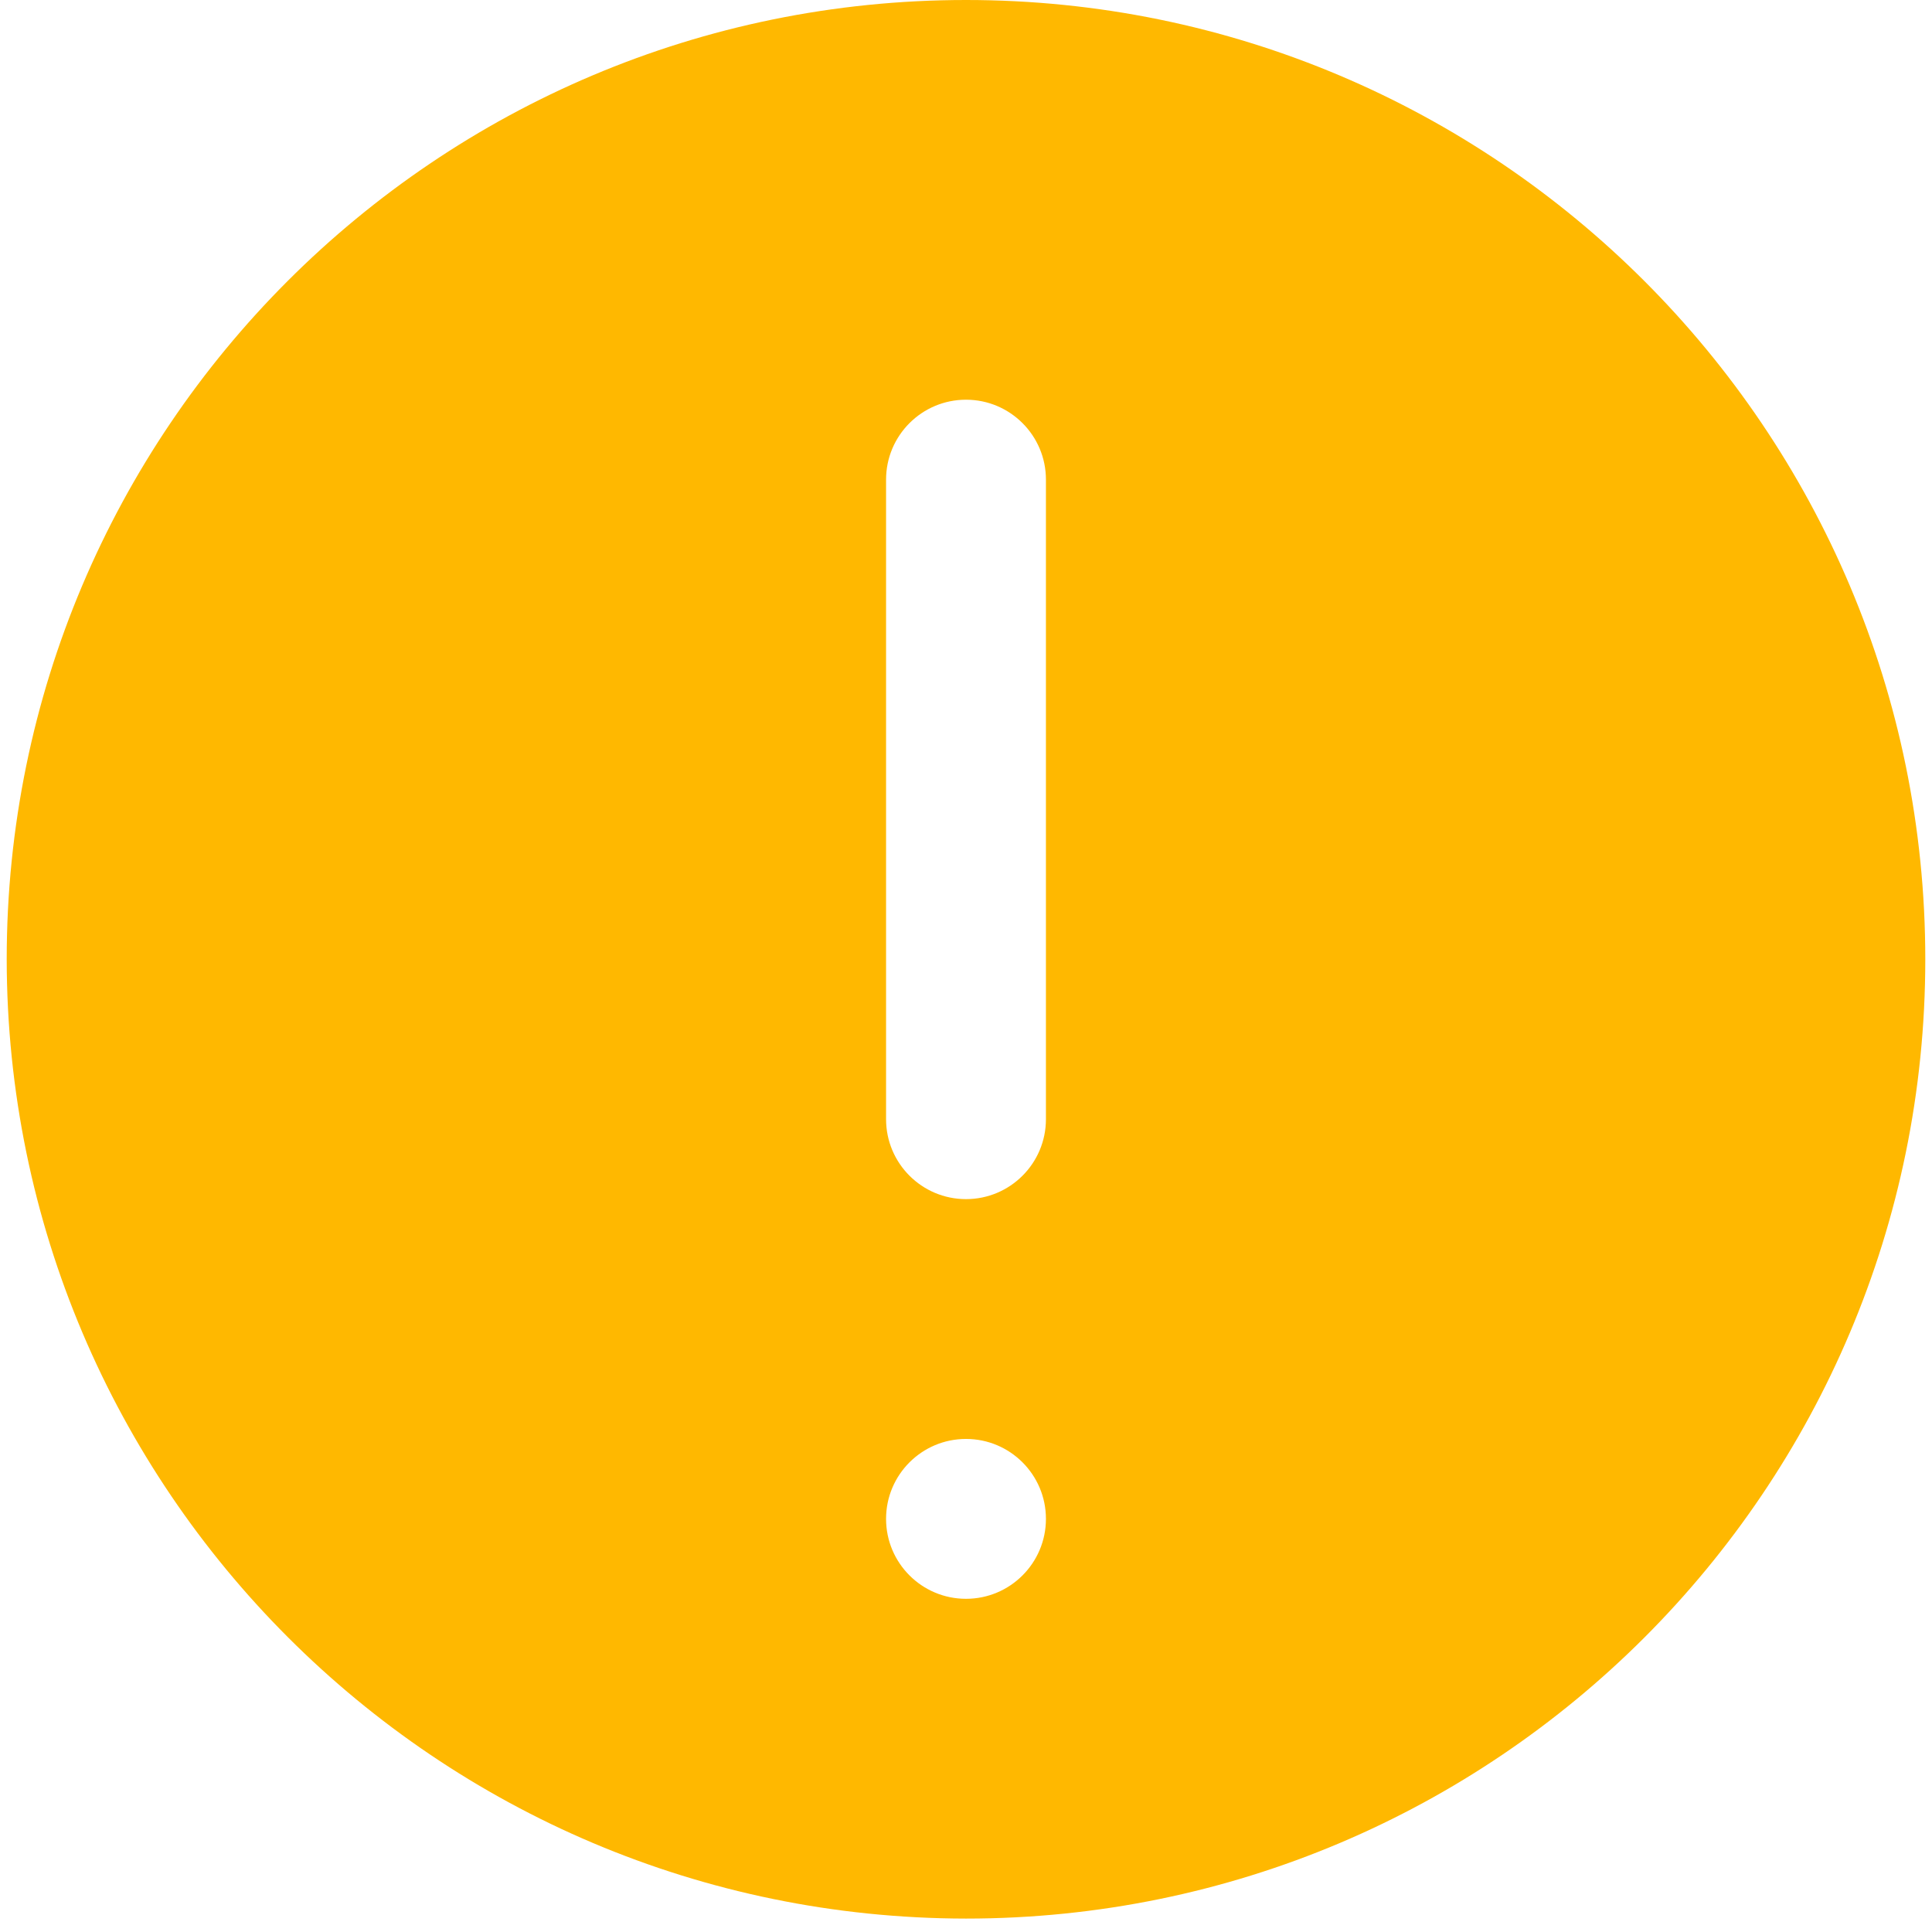
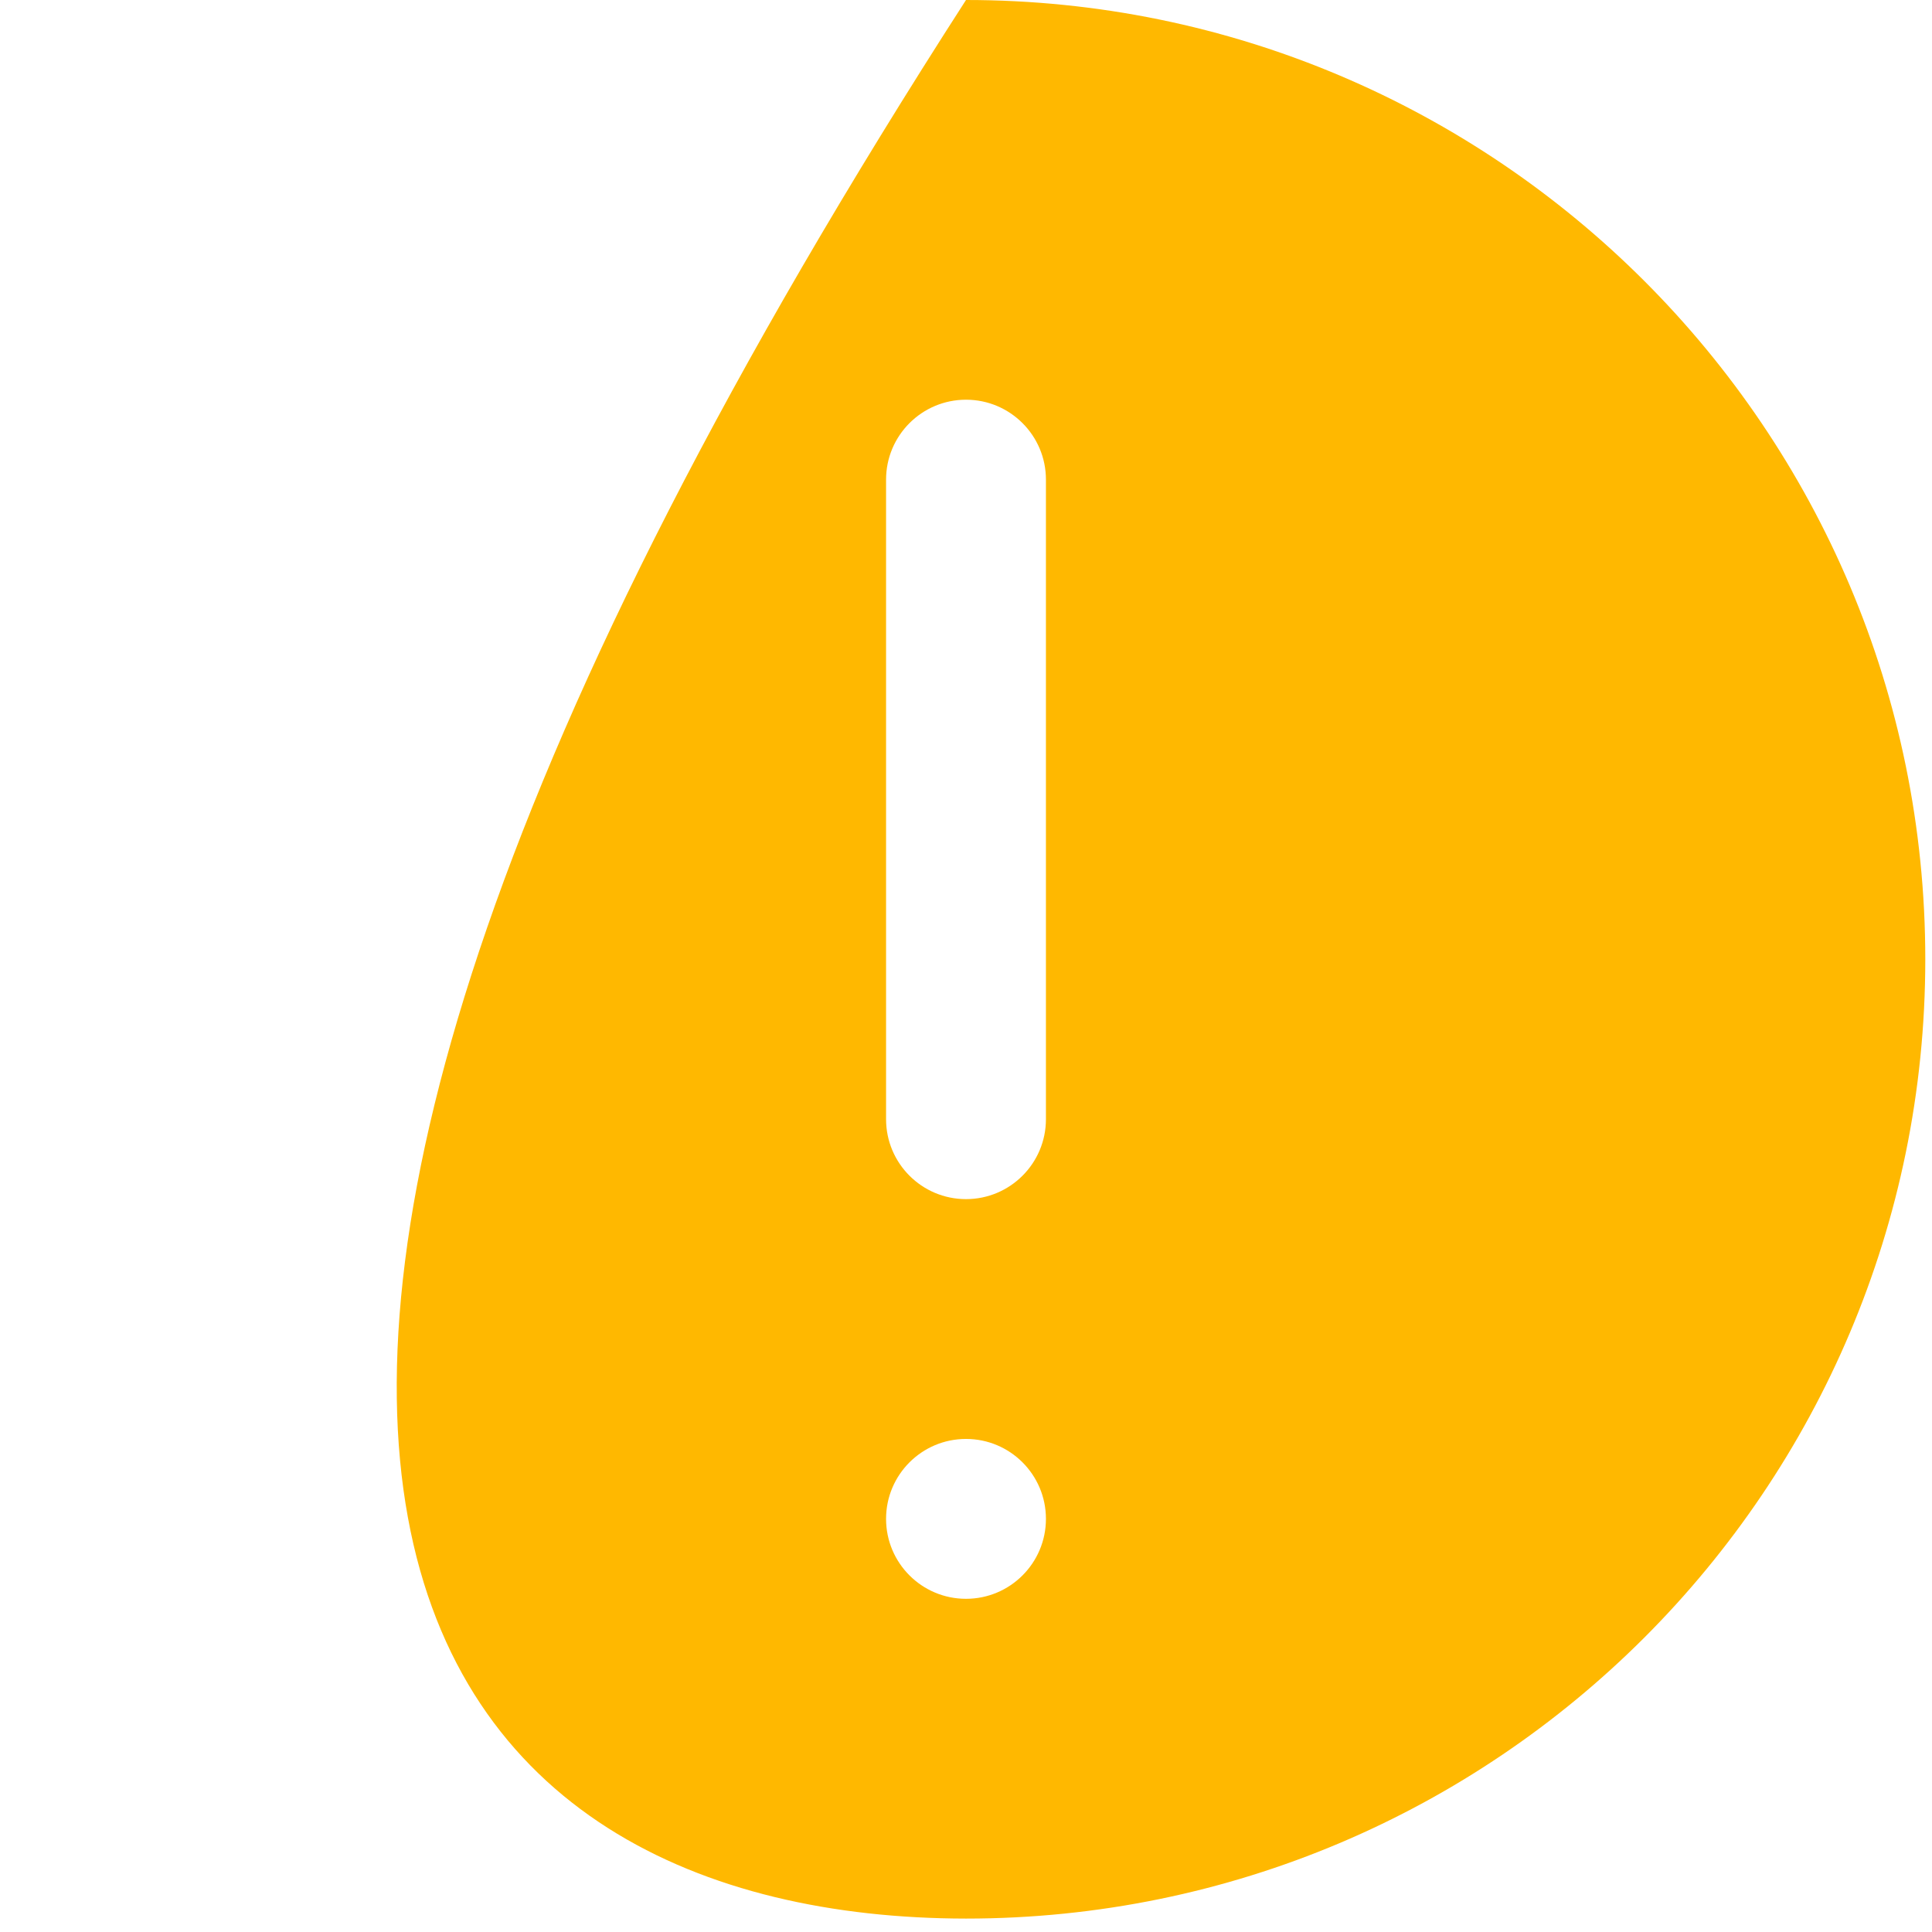
<svg xmlns="http://www.w3.org/2000/svg" width="72" height="72" viewBox="0 0 72 72" fill="none">
-   <path d="M36 71.5C55.744 71.5 71.75 55.494 71.75 35.75C71.75 16.006 55.744 0 36 0C16.256 0 0.25 16.006 0.25 35.75C0.271 55.485 16.265 71.479 36 71.5ZM33.021 17.875C33.021 16.23 34.355 14.896 36 14.896C37.645 14.896 38.979 16.23 38.979 17.875V41.708C38.979 43.354 37.645 44.688 36 44.688C34.355 44.688 33.021 43.354 33.021 41.708V17.875ZM36 53.625C37.645 53.625 38.979 54.959 38.979 56.604C38.979 58.249 37.645 59.583 36 59.583C34.355 59.583 33.021 58.249 33.021 56.604C33.021 54.959 34.355 53.625 36 53.625Z" fill="#FFB800" />
+   <path d="M36 71.5C55.744 71.5 71.75 55.494 71.75 35.75C71.75 16.006 55.744 0 36 0C0.271 55.485 16.265 71.479 36 71.5ZM33.021 17.875C33.021 16.23 34.355 14.896 36 14.896C37.645 14.896 38.979 16.23 38.979 17.875V41.708C38.979 43.354 37.645 44.688 36 44.688C34.355 44.688 33.021 43.354 33.021 41.708V17.875ZM36 53.625C37.645 53.625 38.979 54.959 38.979 56.604C38.979 58.249 37.645 59.583 36 59.583C34.355 59.583 33.021 58.249 33.021 56.604C33.021 54.959 34.355 53.625 36 53.625Z" fill="#FFB800" />
</svg>